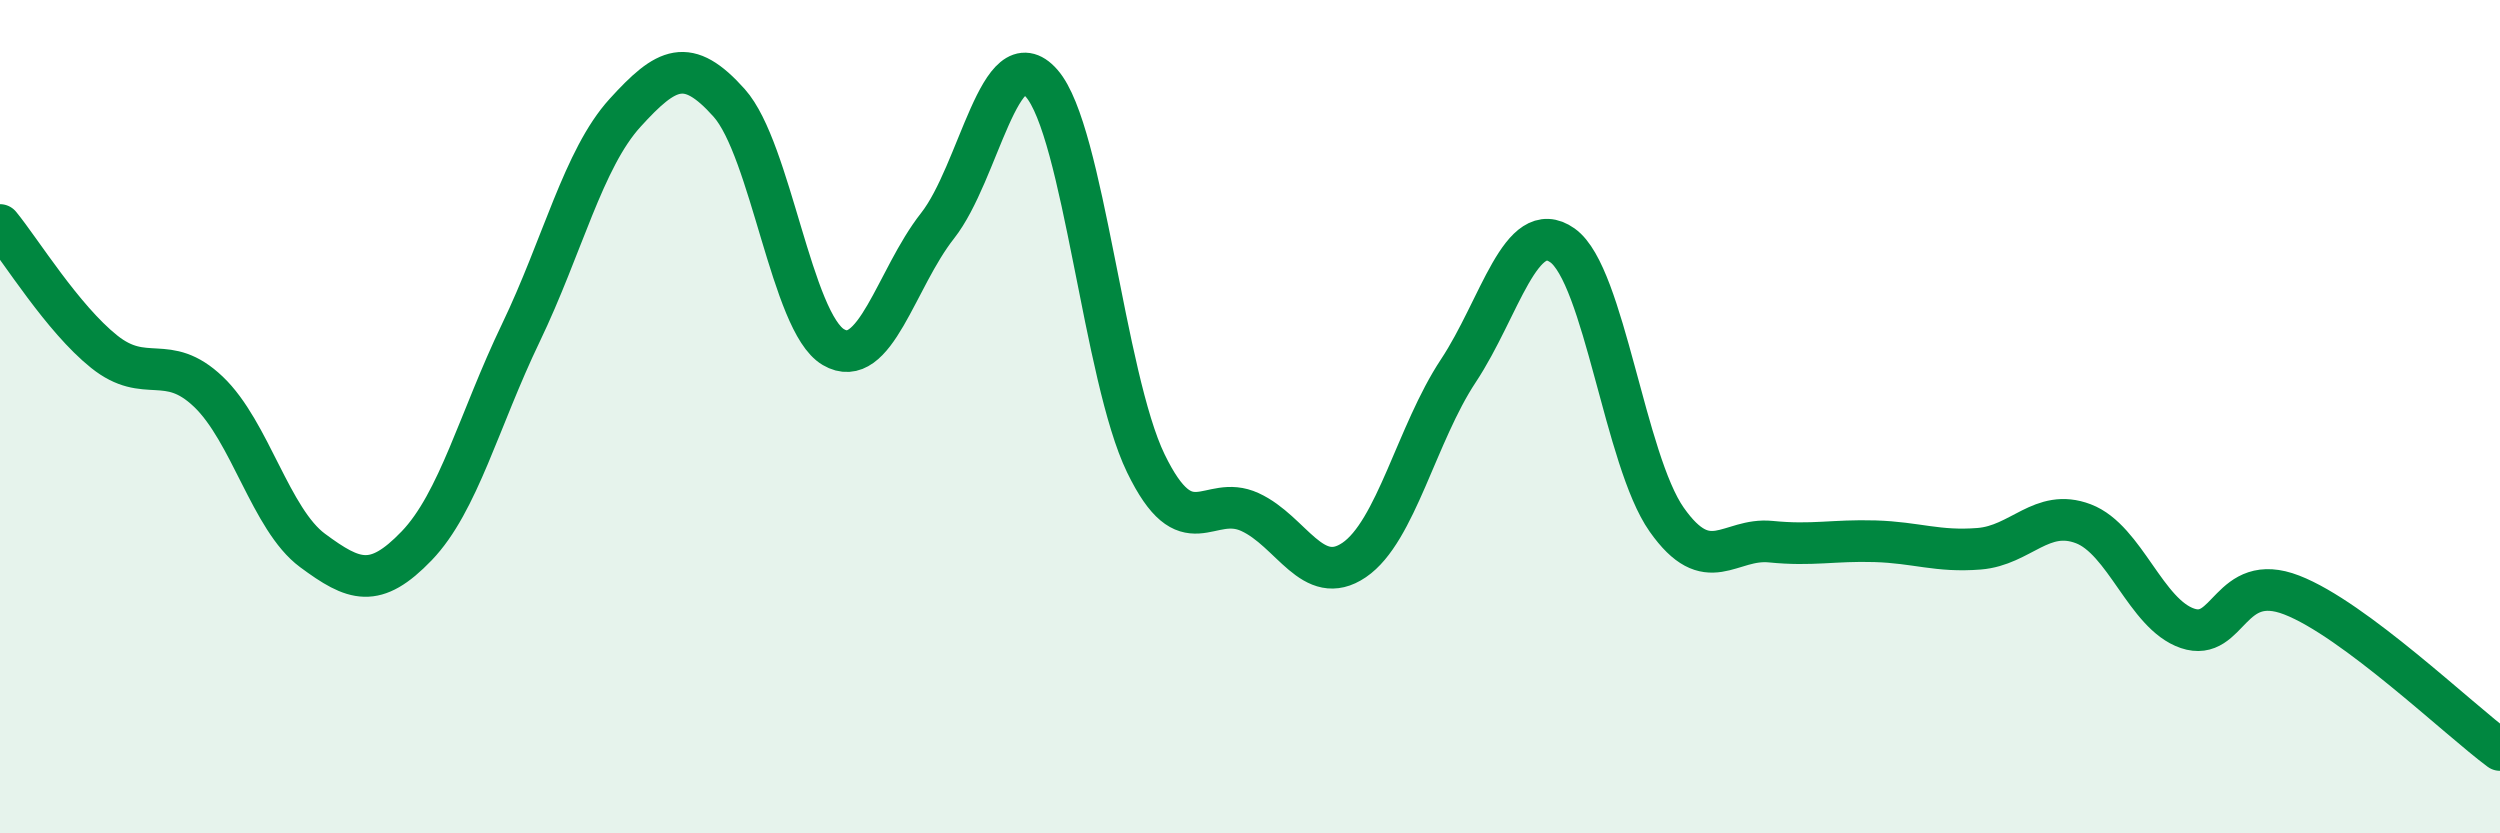
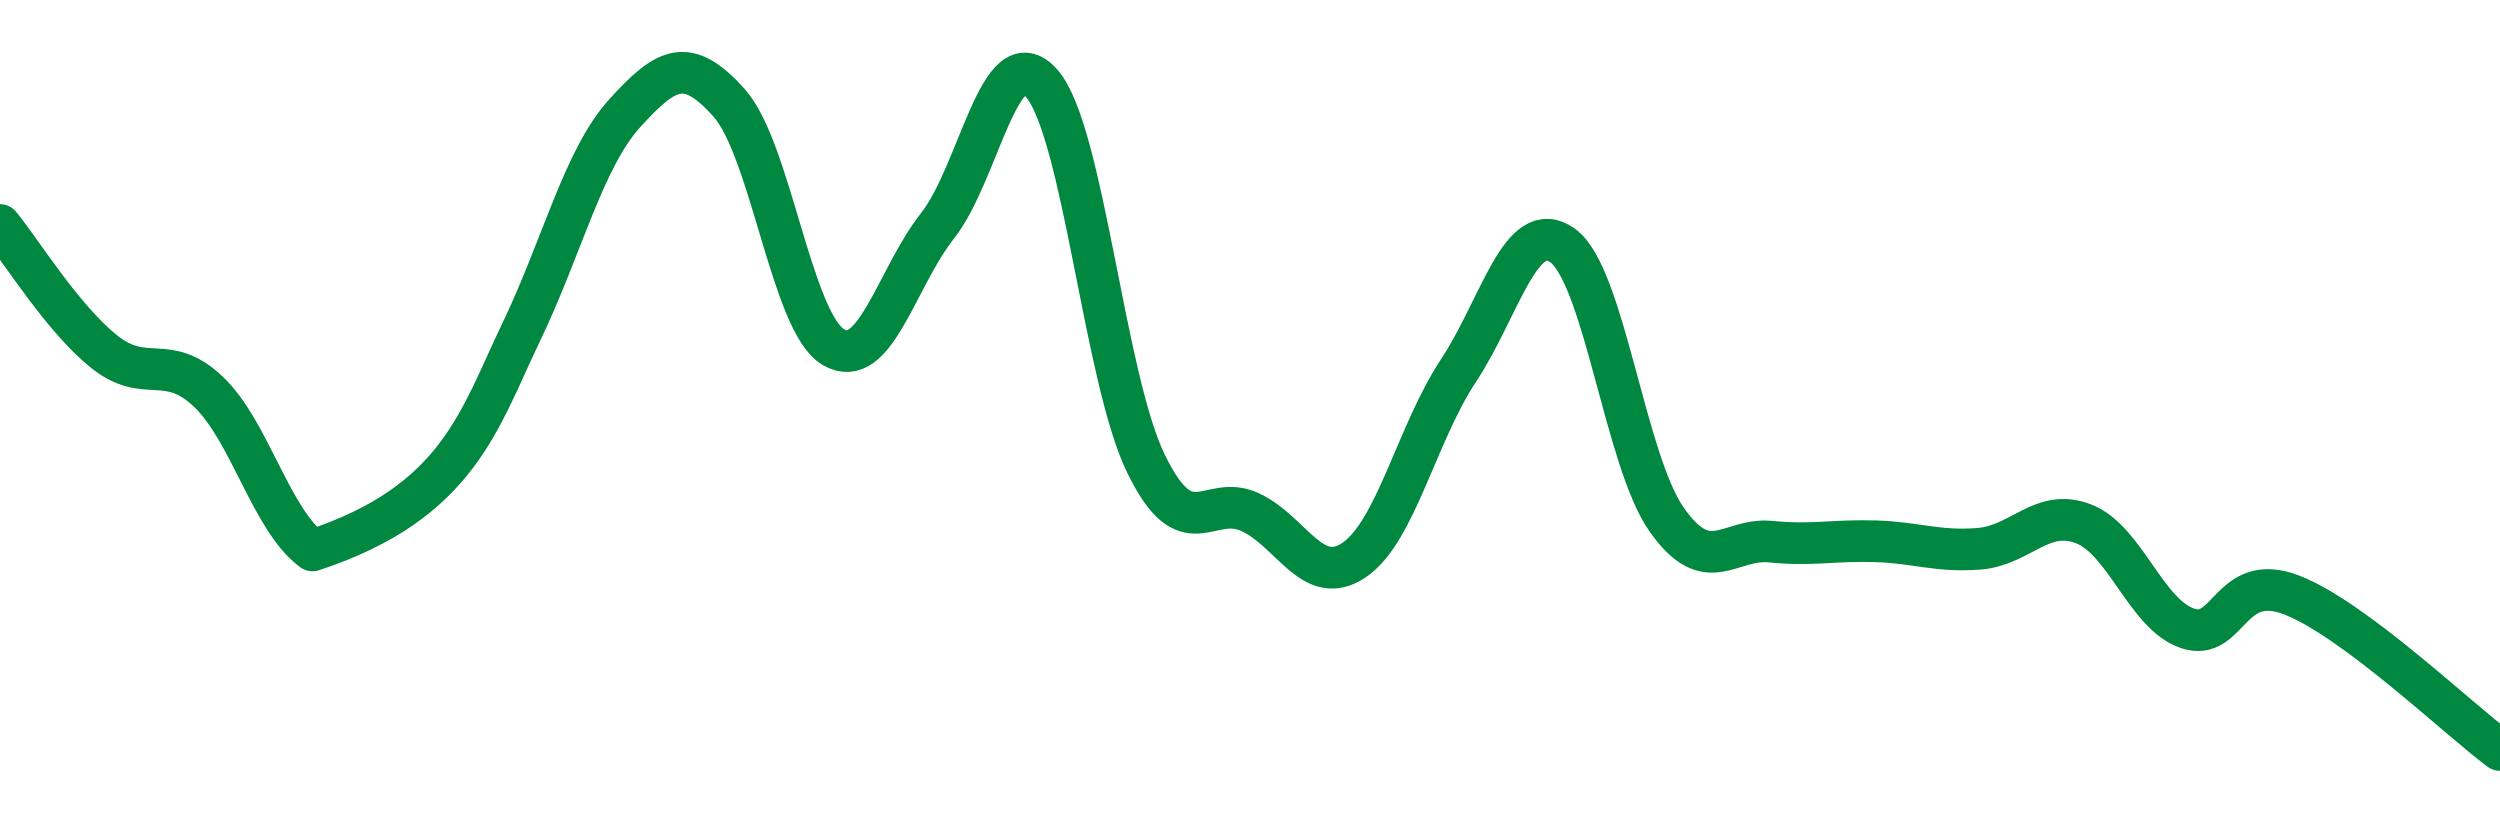
<svg xmlns="http://www.w3.org/2000/svg" width="60" height="20" viewBox="0 0 60 20">
-   <path d="M 0,5.4 C 0.5,6.01 1.5,7.64 2.5,8.44 C 3.5,9.24 4,8.45 5,9.4 C 6,10.35 6.5,12.47 7.5,13.21 C 8.5,13.95 9,14.14 10,13.1 C 11,12.06 11.5,10.07 12.5,7.99 C 13.5,5.91 14,3.81 15,2.71 C 16,1.61 16.5,1.35 17.5,2.47 C 18.5,3.59 19,7.74 20,8.33 C 21,8.92 21.5,6.69 22.5,5.42 C 23.5,4.15 24,0.86 25,2 C 26,3.14 26.5,9.06 27.5,11.12 C 28.5,13.18 29,11.83 30,12.29 C 31,12.75 31.5,14.12 32.5,13.44 C 33.5,12.76 34,10.41 35,8.9 C 36,7.39 36.5,5.18 37.5,5.89 C 38.5,6.6 39,11.05 40,12.47 C 41,13.89 41.5,12.9 42.5,13 C 43.5,13.1 44,12.96 45,12.99 C 46,13.02 46.5,13.25 47.5,13.17 C 48.5,13.09 49,12.19 50,12.57 C 51,12.95 51.5,14.74 52.5,15.08 C 53.5,15.42 53.5,13.7 55,14.28 C 56.5,14.86 59,17.26 60,18L60 20L0 20Z" fill="#008740" opacity="0.1" stroke-linecap="round" stroke-linejoin="round" />
-   <path d="M 0,5.4 C 0.5,6.01 1.5,7.64 2.5,8.44 C 3.5,9.24 4,8.45 5,9.4 C 6,10.35 6.5,12.47 7.5,13.21 C 8.5,13.95 9,14.14 10,13.1 C 11,12.06 11.5,10.07 12.5,7.99 C 13.5,5.91 14,3.81 15,2.71 C 16,1.61 16.5,1.35 17.5,2.47 C 18.5,3.59 19,7.74 20,8.33 C 21,8.92 21.5,6.69 22.5,5.42 C 23.5,4.15 24,0.86 25,2 C 26,3.14 26.5,9.06 27.5,11.12 C 28.5,13.18 29,11.83 30,12.29 C 31,12.75 31.5,14.12 32.5,13.44 C 33.5,12.76 34,10.41 35,8.9 C 36,7.39 36.5,5.18 37.5,5.89 C 38.5,6.6 39,11.05 40,12.47 C 41,13.89 41.5,12.9 42.5,13 C 43.5,13.1 44,12.96 45,12.99 C 46,13.02 46.5,13.25 47.5,13.17 C 48.5,13.09 49,12.19 50,12.57 C 51,12.95 51.5,14.74 52.5,15.08 C 53.5,15.42 53.5,13.7 55,14.28 C 56.5,14.86 59,17.26 60,18" stroke="#008740" stroke-width="1" fill="none" stroke-linecap="round" stroke-linejoin="round" />
+   <path d="M 0,5.4 C 0.5,6.01 1.5,7.64 2.5,8.44 C 3.5,9.24 4,8.45 5,9.4 C 6,10.35 6.5,12.47 7.5,13.21 C 11,12.06 11.5,10.07 12.5,7.99 C 13.5,5.91 14,3.81 15,2.71 C 16,1.61 16.5,1.35 17.5,2.47 C 18.5,3.59 19,7.74 20,8.33 C 21,8.92 21.5,6.69 22.5,5.42 C 23.5,4.15 24,0.86 25,2 C 26,3.14 26.5,9.06 27.5,11.12 C 28.5,13.18 29,11.83 30,12.29 C 31,12.75 31.5,14.12 32.5,13.44 C 33.5,12.76 34,10.41 35,8.9 C 36,7.39 36.5,5.18 37.5,5.89 C 38.5,6.6 39,11.05 40,12.47 C 41,13.89 41.5,12.9 42.5,13 C 43.5,13.1 44,12.96 45,12.99 C 46,13.02 46.5,13.25 47.5,13.17 C 48.5,13.09 49,12.19 50,12.57 C 51,12.95 51.5,14.74 52.5,15.08 C 53.5,15.42 53.5,13.7 55,14.28 C 56.5,14.86 59,17.26 60,18" stroke="#008740" stroke-width="1" fill="none" stroke-linecap="round" stroke-linejoin="round" />
</svg>